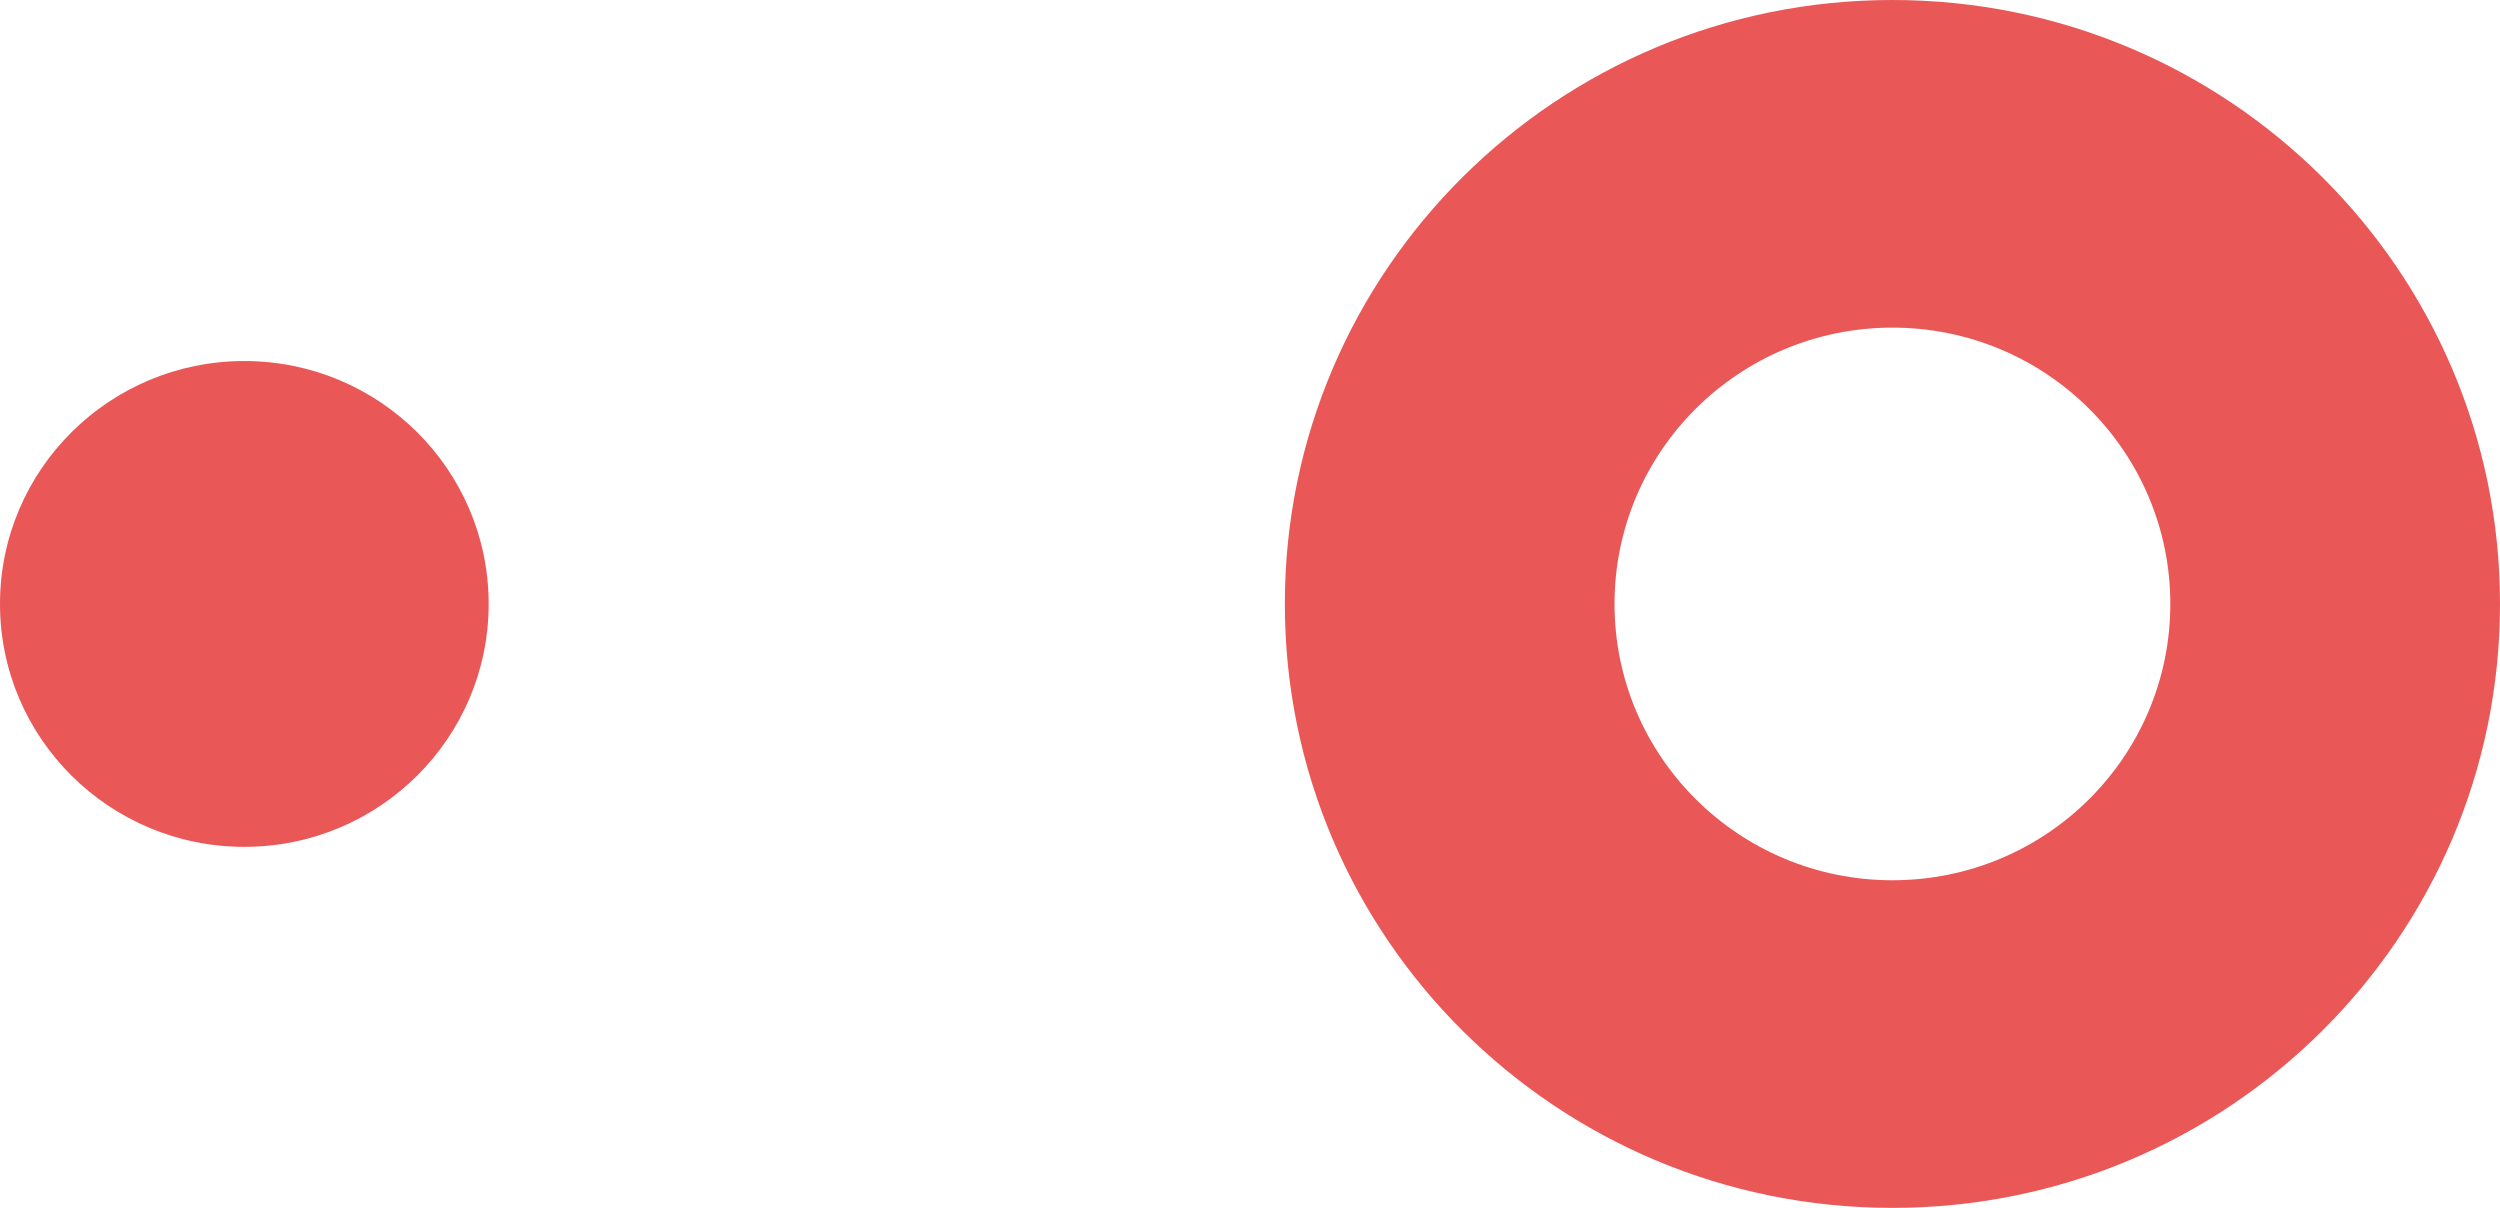
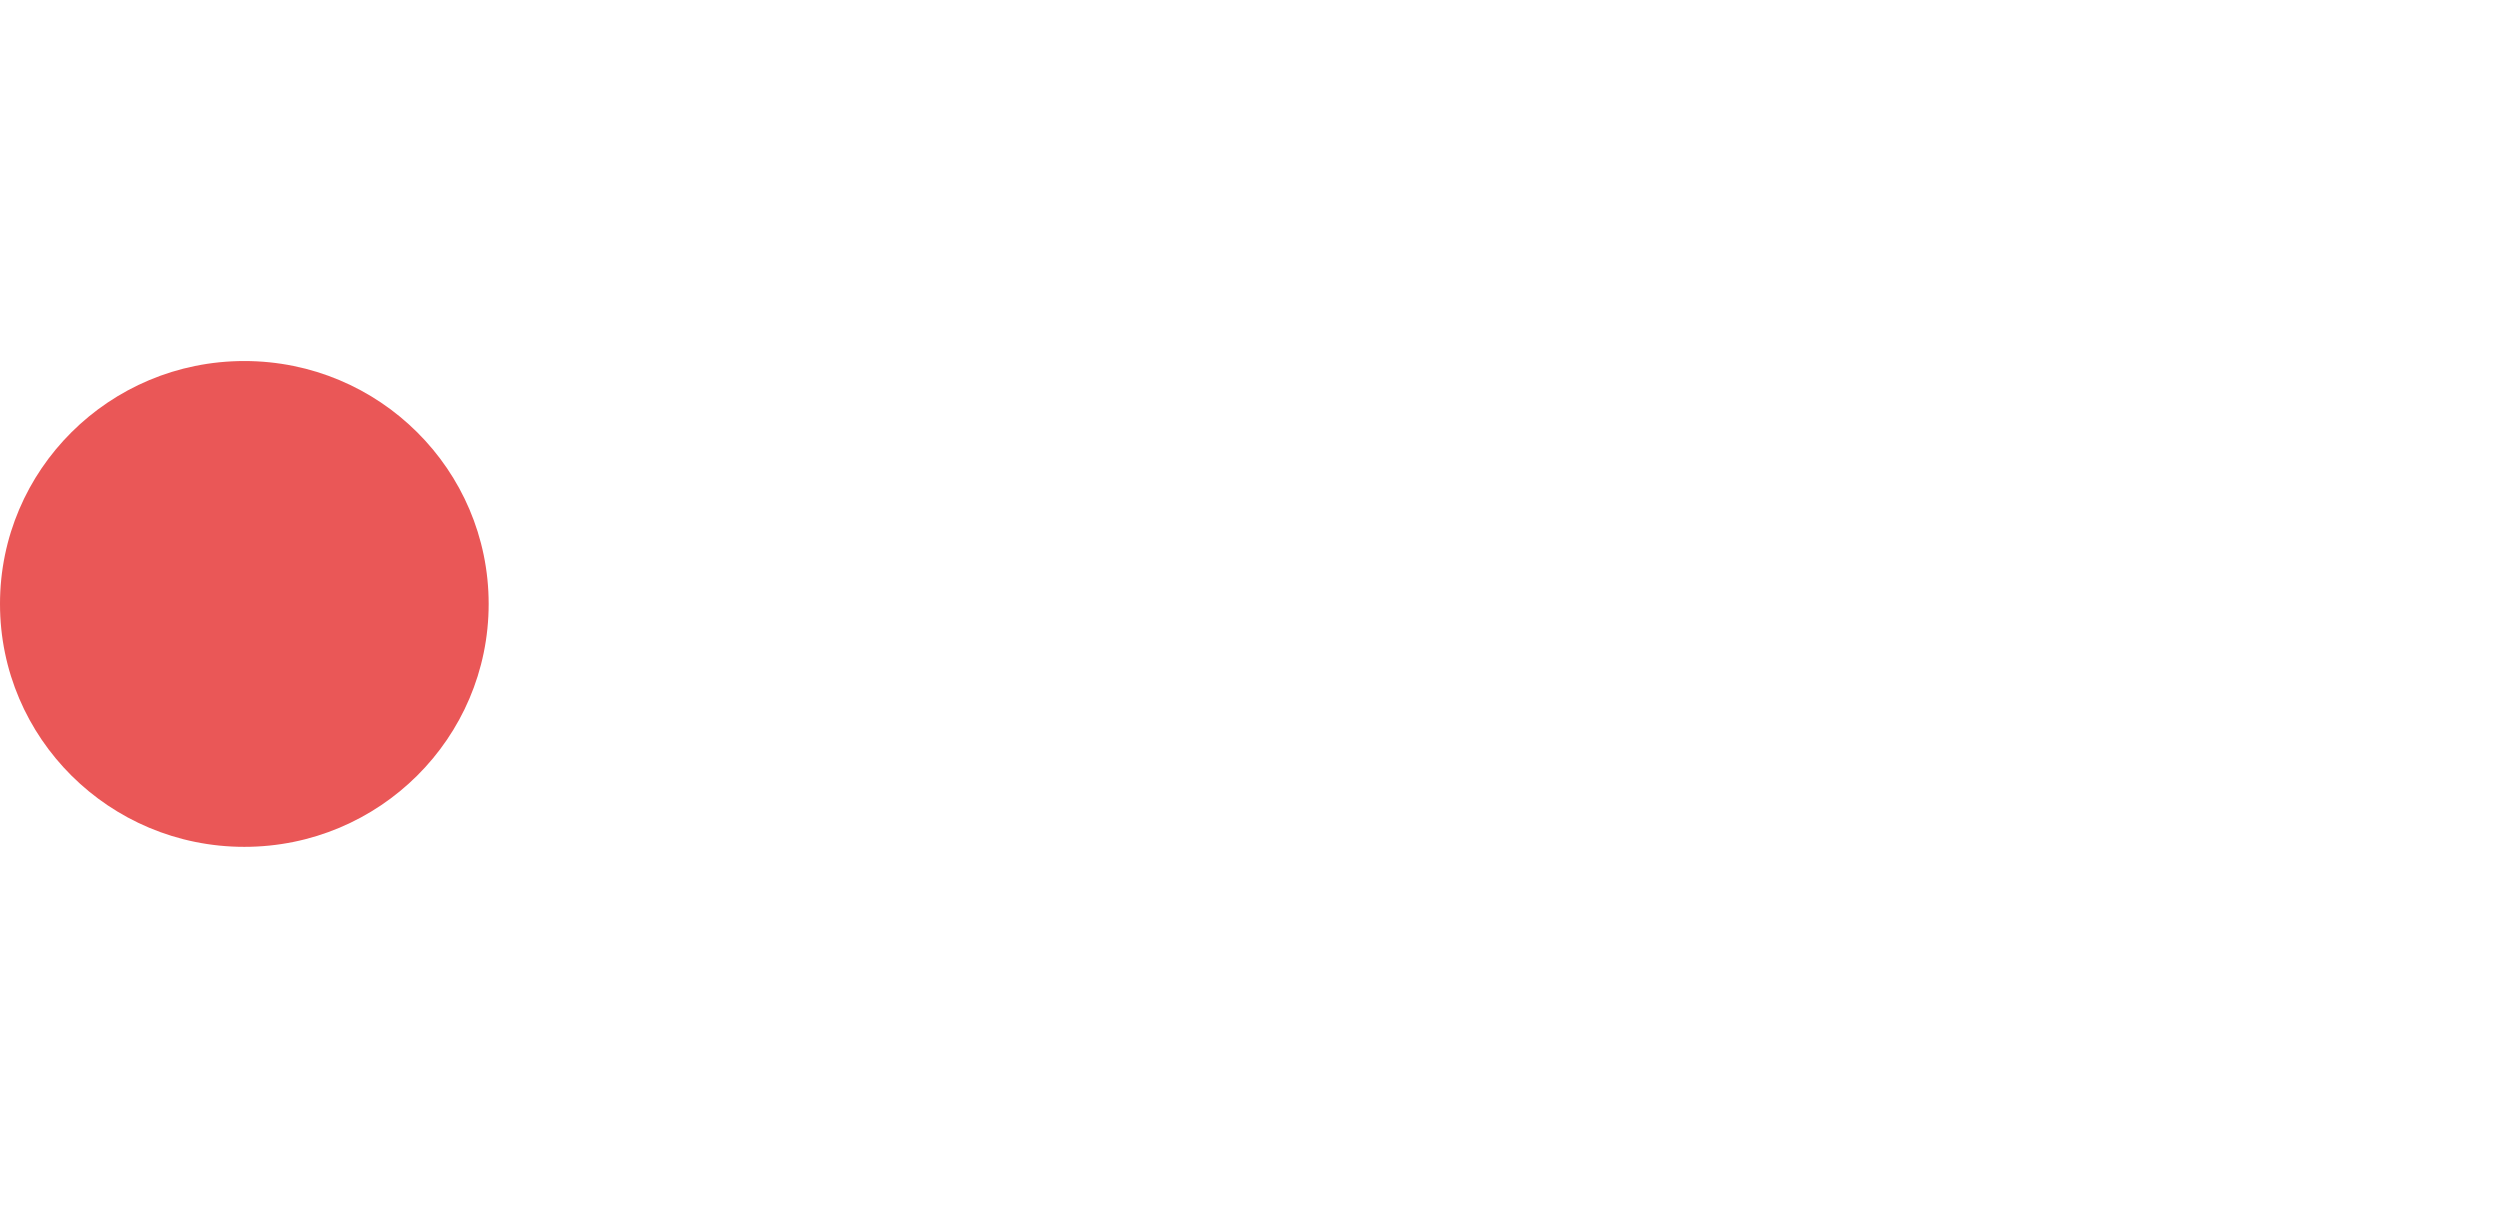
<svg xmlns="http://www.w3.org/2000/svg" fill="#000000" height="762.8" preserveAspectRatio="xMidYMid meet" version="1" viewBox="11.7 44.3 1578.8 762.8" width="1578.8" zoomAndPan="magnify">
  <g>
    <g id="change1_2">
-       <path d="M1206.8,44.3c-211.9,0-383.7,170.8-383.7,381.4s171.8,381.4,383.7,381.4 s383.7-170.8,383.7-381.4S1418.7,44.3,1206.8,44.3z M1206.8,600.2c-96.9,0-175.5-78.1-175.5-174.5s78.6-174.5,175.5-174.5 s175.5,78.1,175.5,174.5S1303.8,600.2,1206.8,600.2z" fill="#ea5757" />
-     </g>
+       </g>
  </g>
  <g id="change1_1">
    <ellipse cx="166" cy="425.7" fill="#ea5757" rx="154.3" ry="153.4" />
  </g>
</svg>